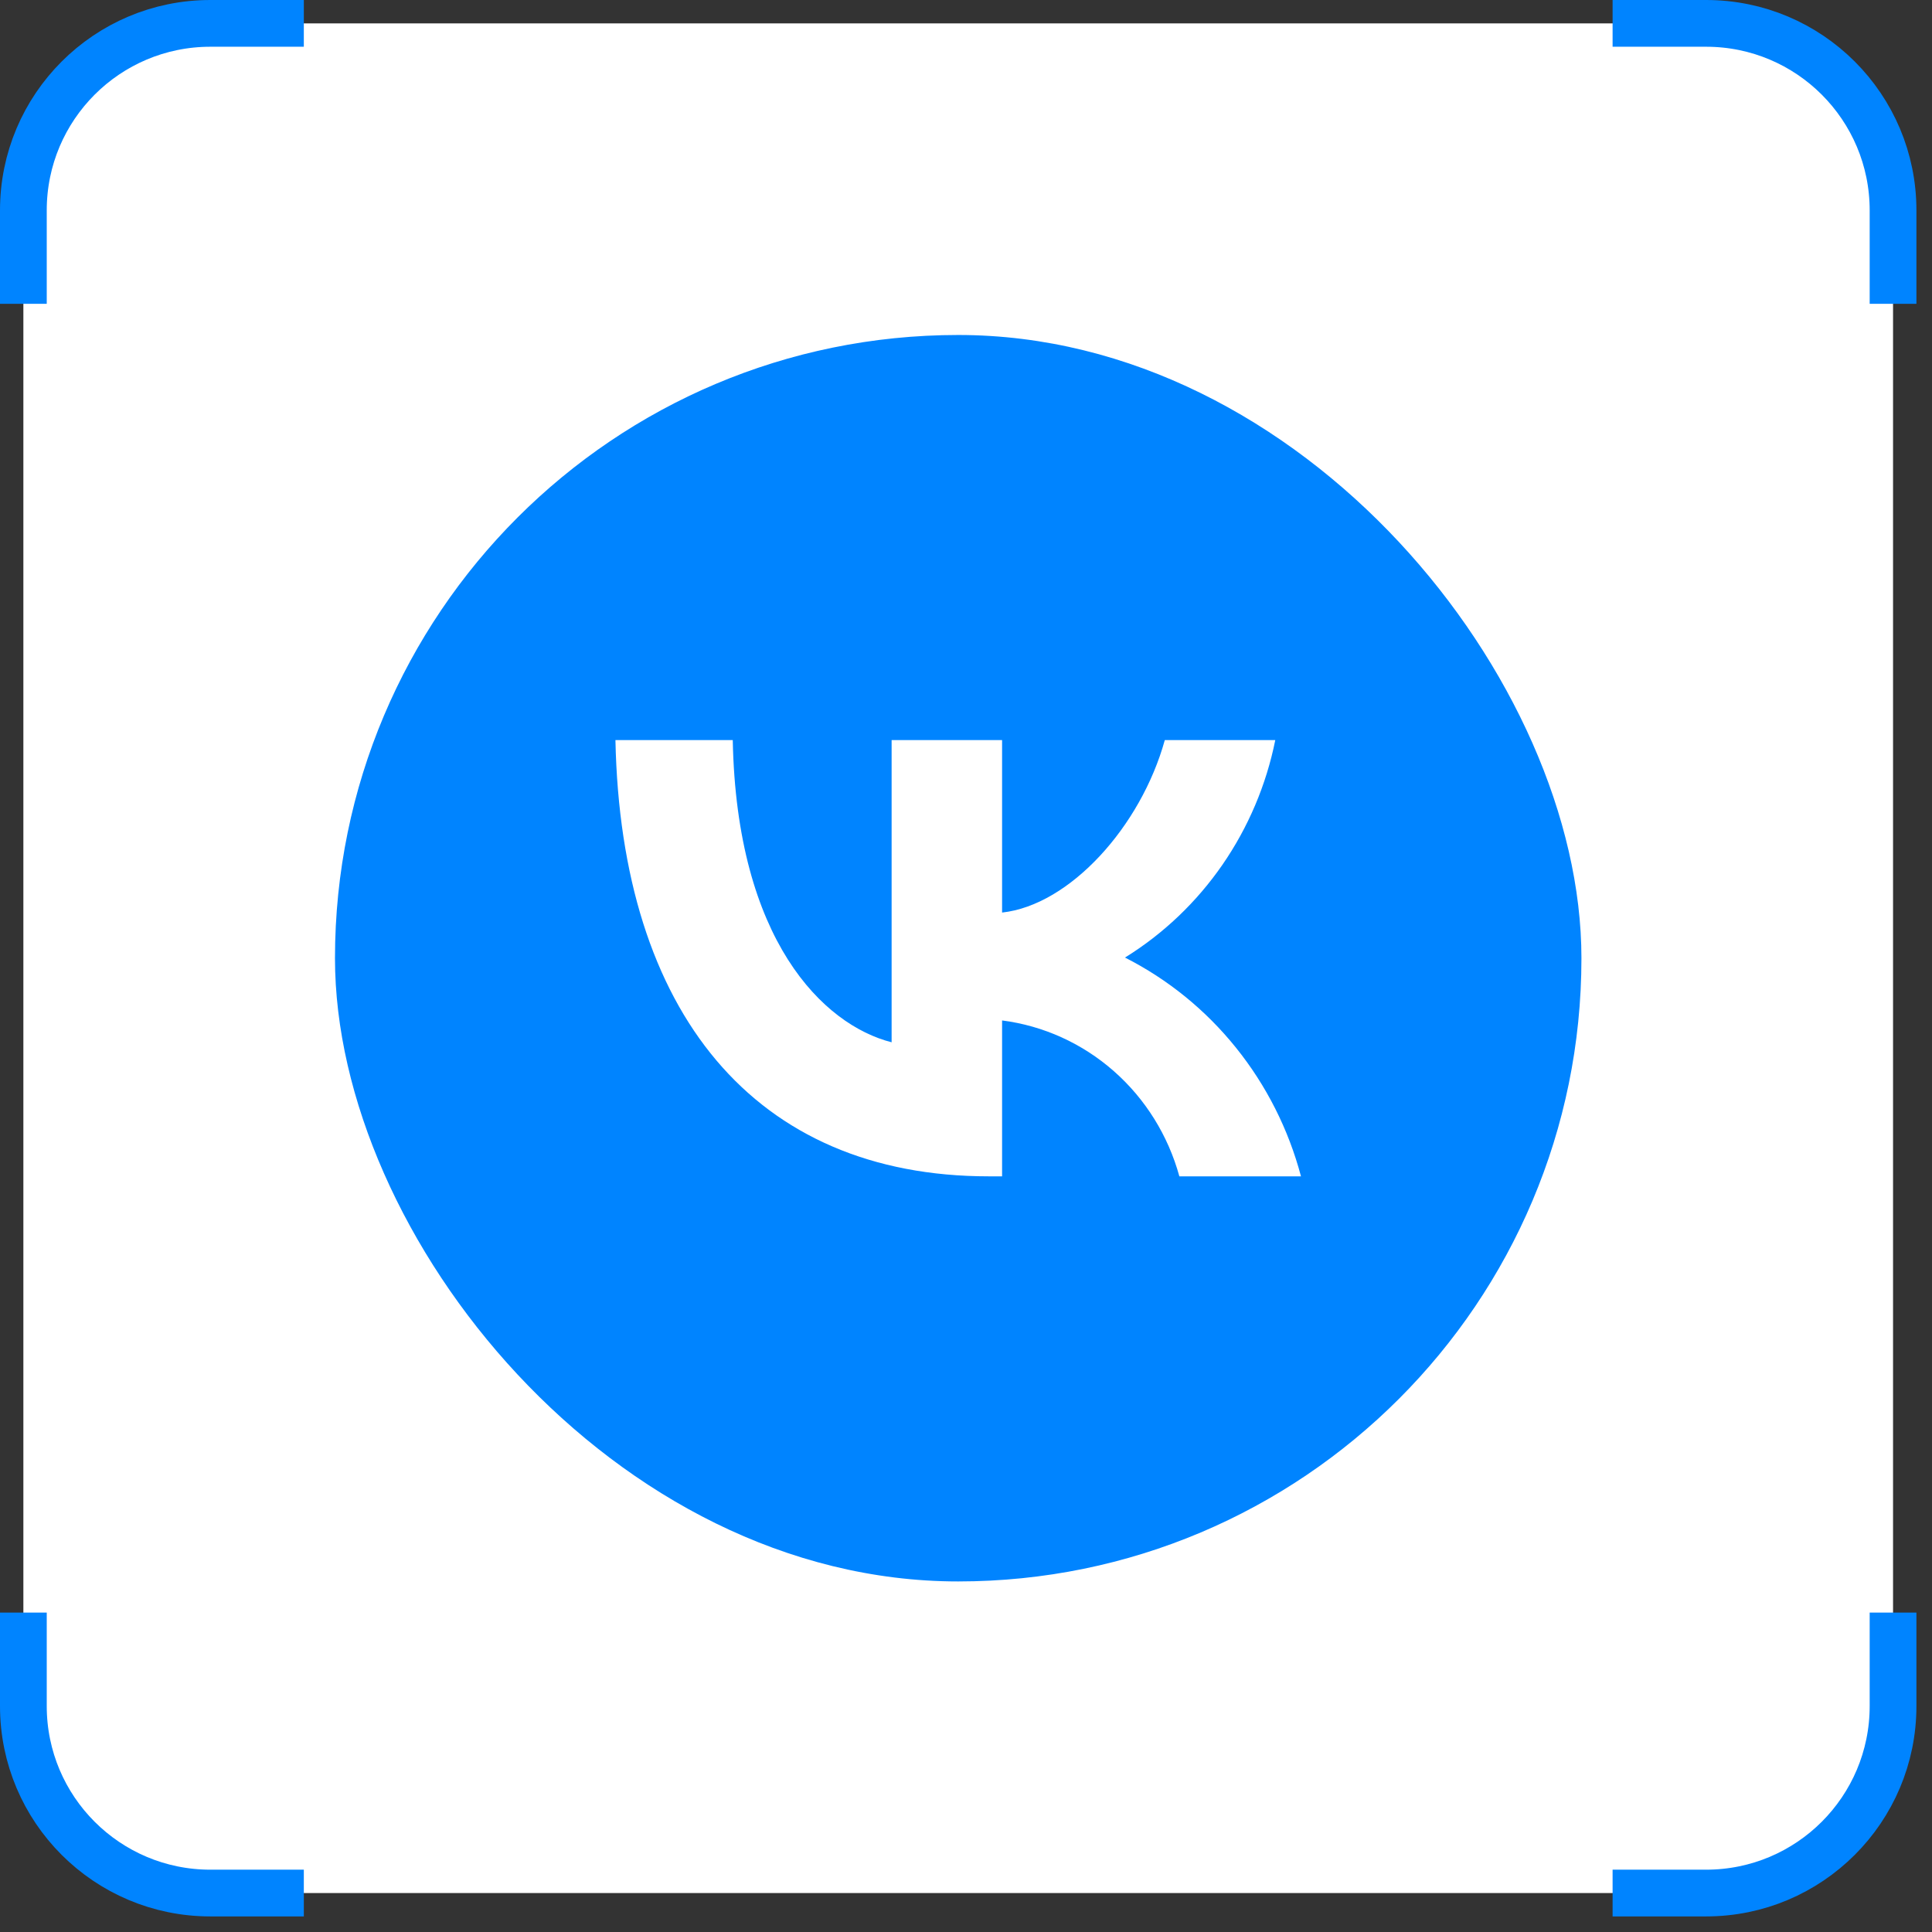
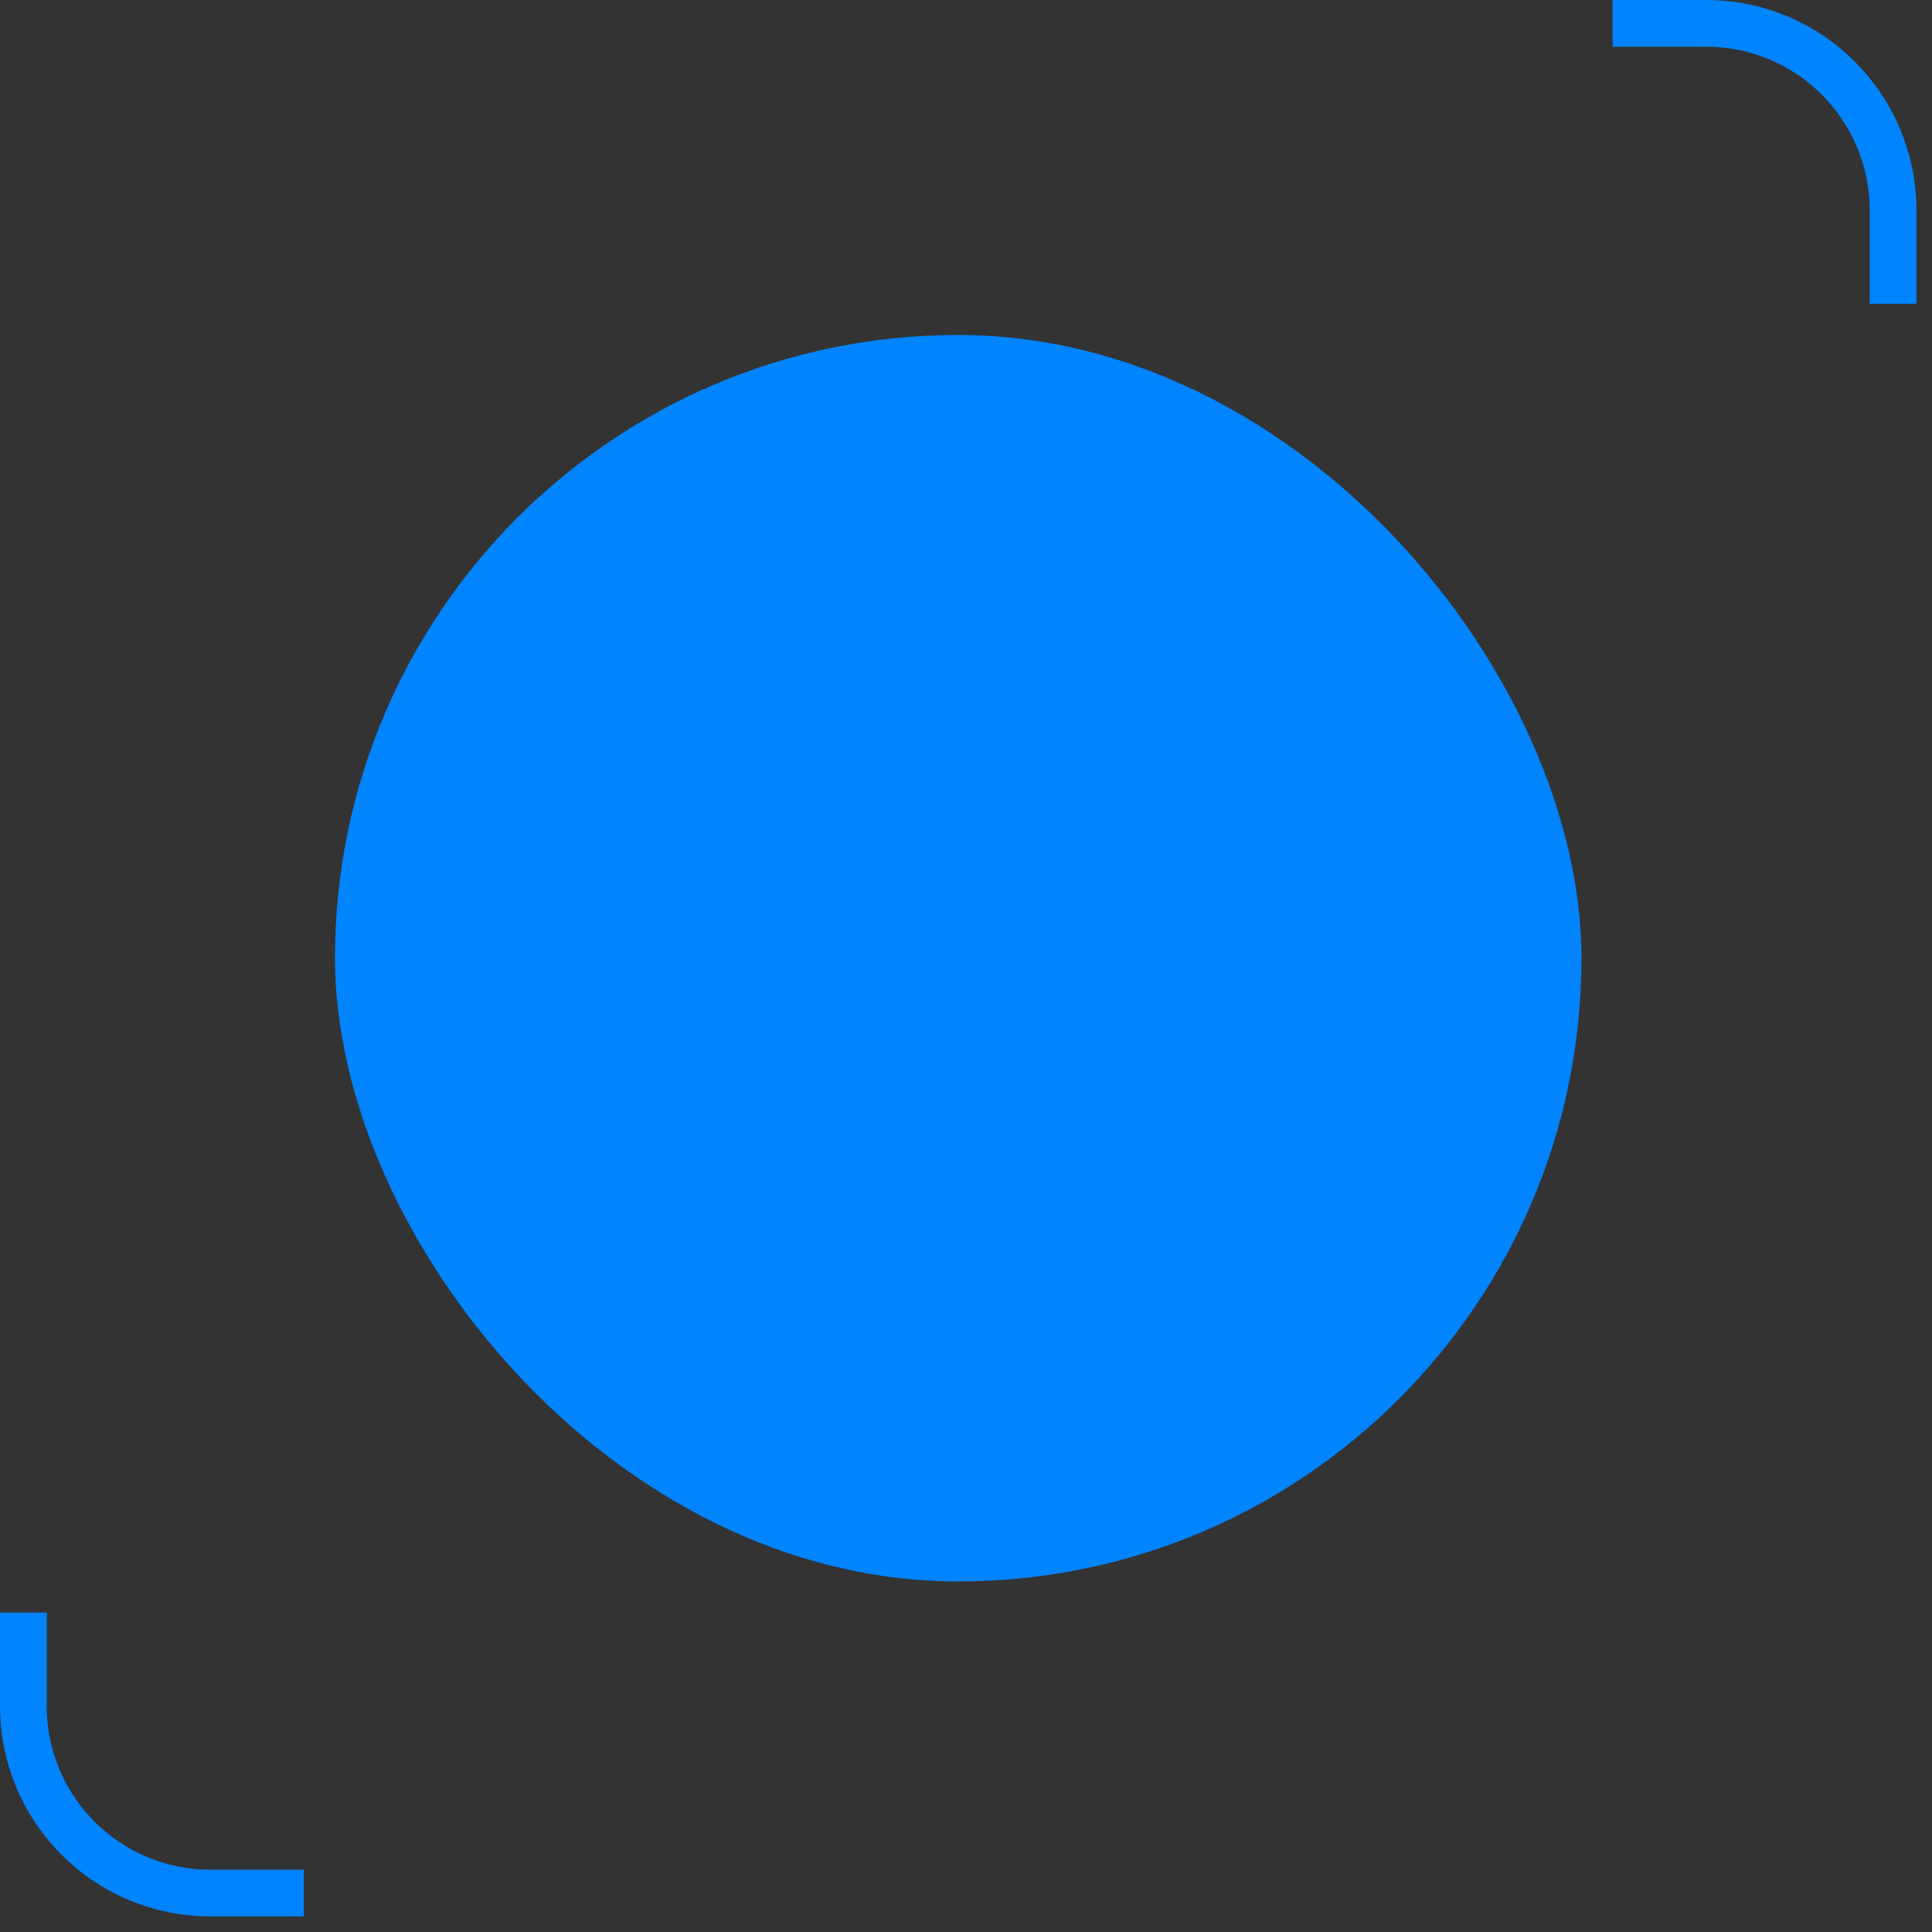
<svg xmlns="http://www.w3.org/2000/svg" width="62" height="62" viewBox="0 0 62 62" fill="none">
  <rect x="0" y="0" width="62" height="62" fill="#333333" stroke="none" />
-   <rect x="0.75" y="0.75" width="60" height="60" rx="6" fill="white" />
-   <path d="M9.75 0.75H6.75C3.436 0.75 0.75 3.436 0.75 6.75V9.75" stroke="#0084FF" stroke-width="1.5" />
  <path d="M51.75 0.75H54.75C58.064 0.75 60.75 3.436 60.75 6.75V9.75" stroke="#0084FF" stroke-width="1.5" />
  <path d="M9.75 60.75H6.75C3.436 60.75 0.75 58.064 0.75 54.75V51.75" stroke="#0084FF" stroke-width="1.5" />
-   <path d="M51.75 60.75H54.75C58.064 60.75 60.75 58.064 60.75 54.75V51.75" stroke="#0084FF" stroke-width="1.5" />
  <rect x="10.75" y="10.75" width="40" height="40" rx="20" fill="#0084FF" />
-   <path d="M31.733 37.75C24.216 37.75 19.929 32.495 19.75 23.75H23.515C23.639 30.168 26.415 32.887 28.613 33.448V23.75H32.158V29.285C34.33 29.047 36.611 26.525 37.38 23.75H40.925C40.636 25.189 40.057 26.552 39.228 27.753C38.398 28.953 37.334 29.967 36.102 30.729C37.477 31.426 38.691 32.411 39.664 33.622C40.638 34.832 41.349 36.239 41.75 37.75H37.847C37.487 36.438 36.755 35.263 35.743 34.373C34.731 33.483 33.484 32.917 32.158 32.747V37.75H31.733Z" fill="white" />
</svg>